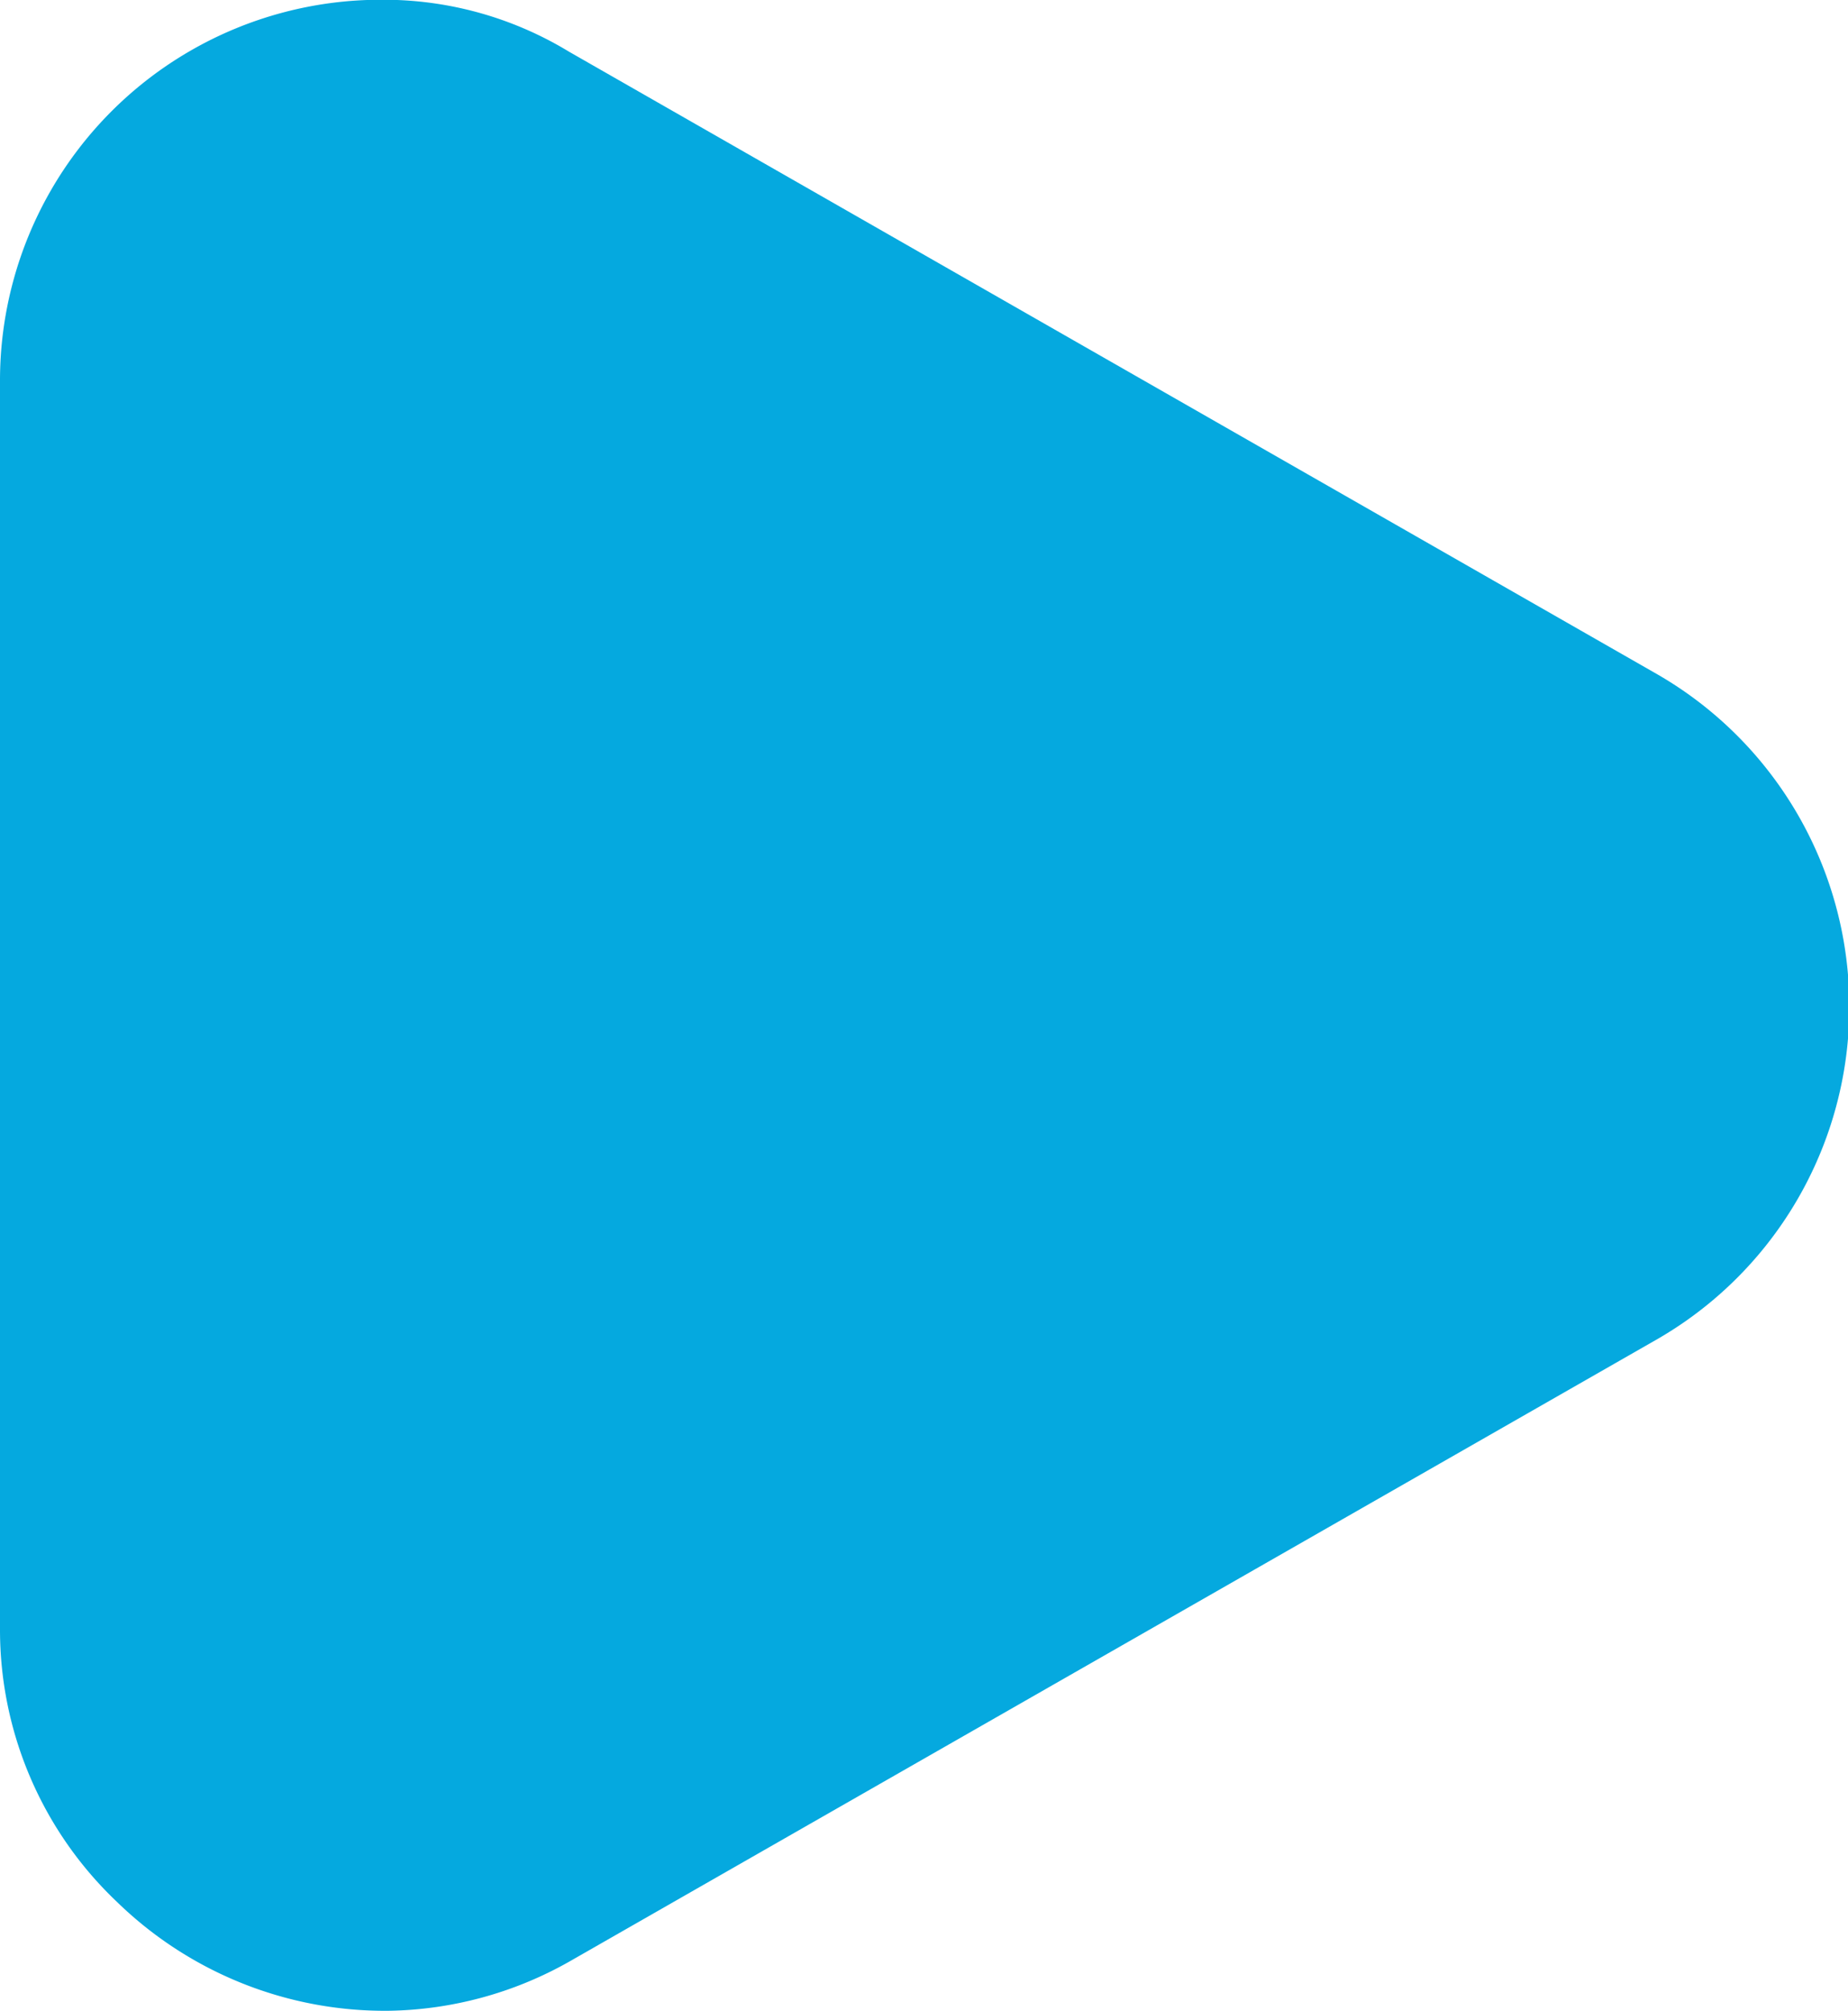
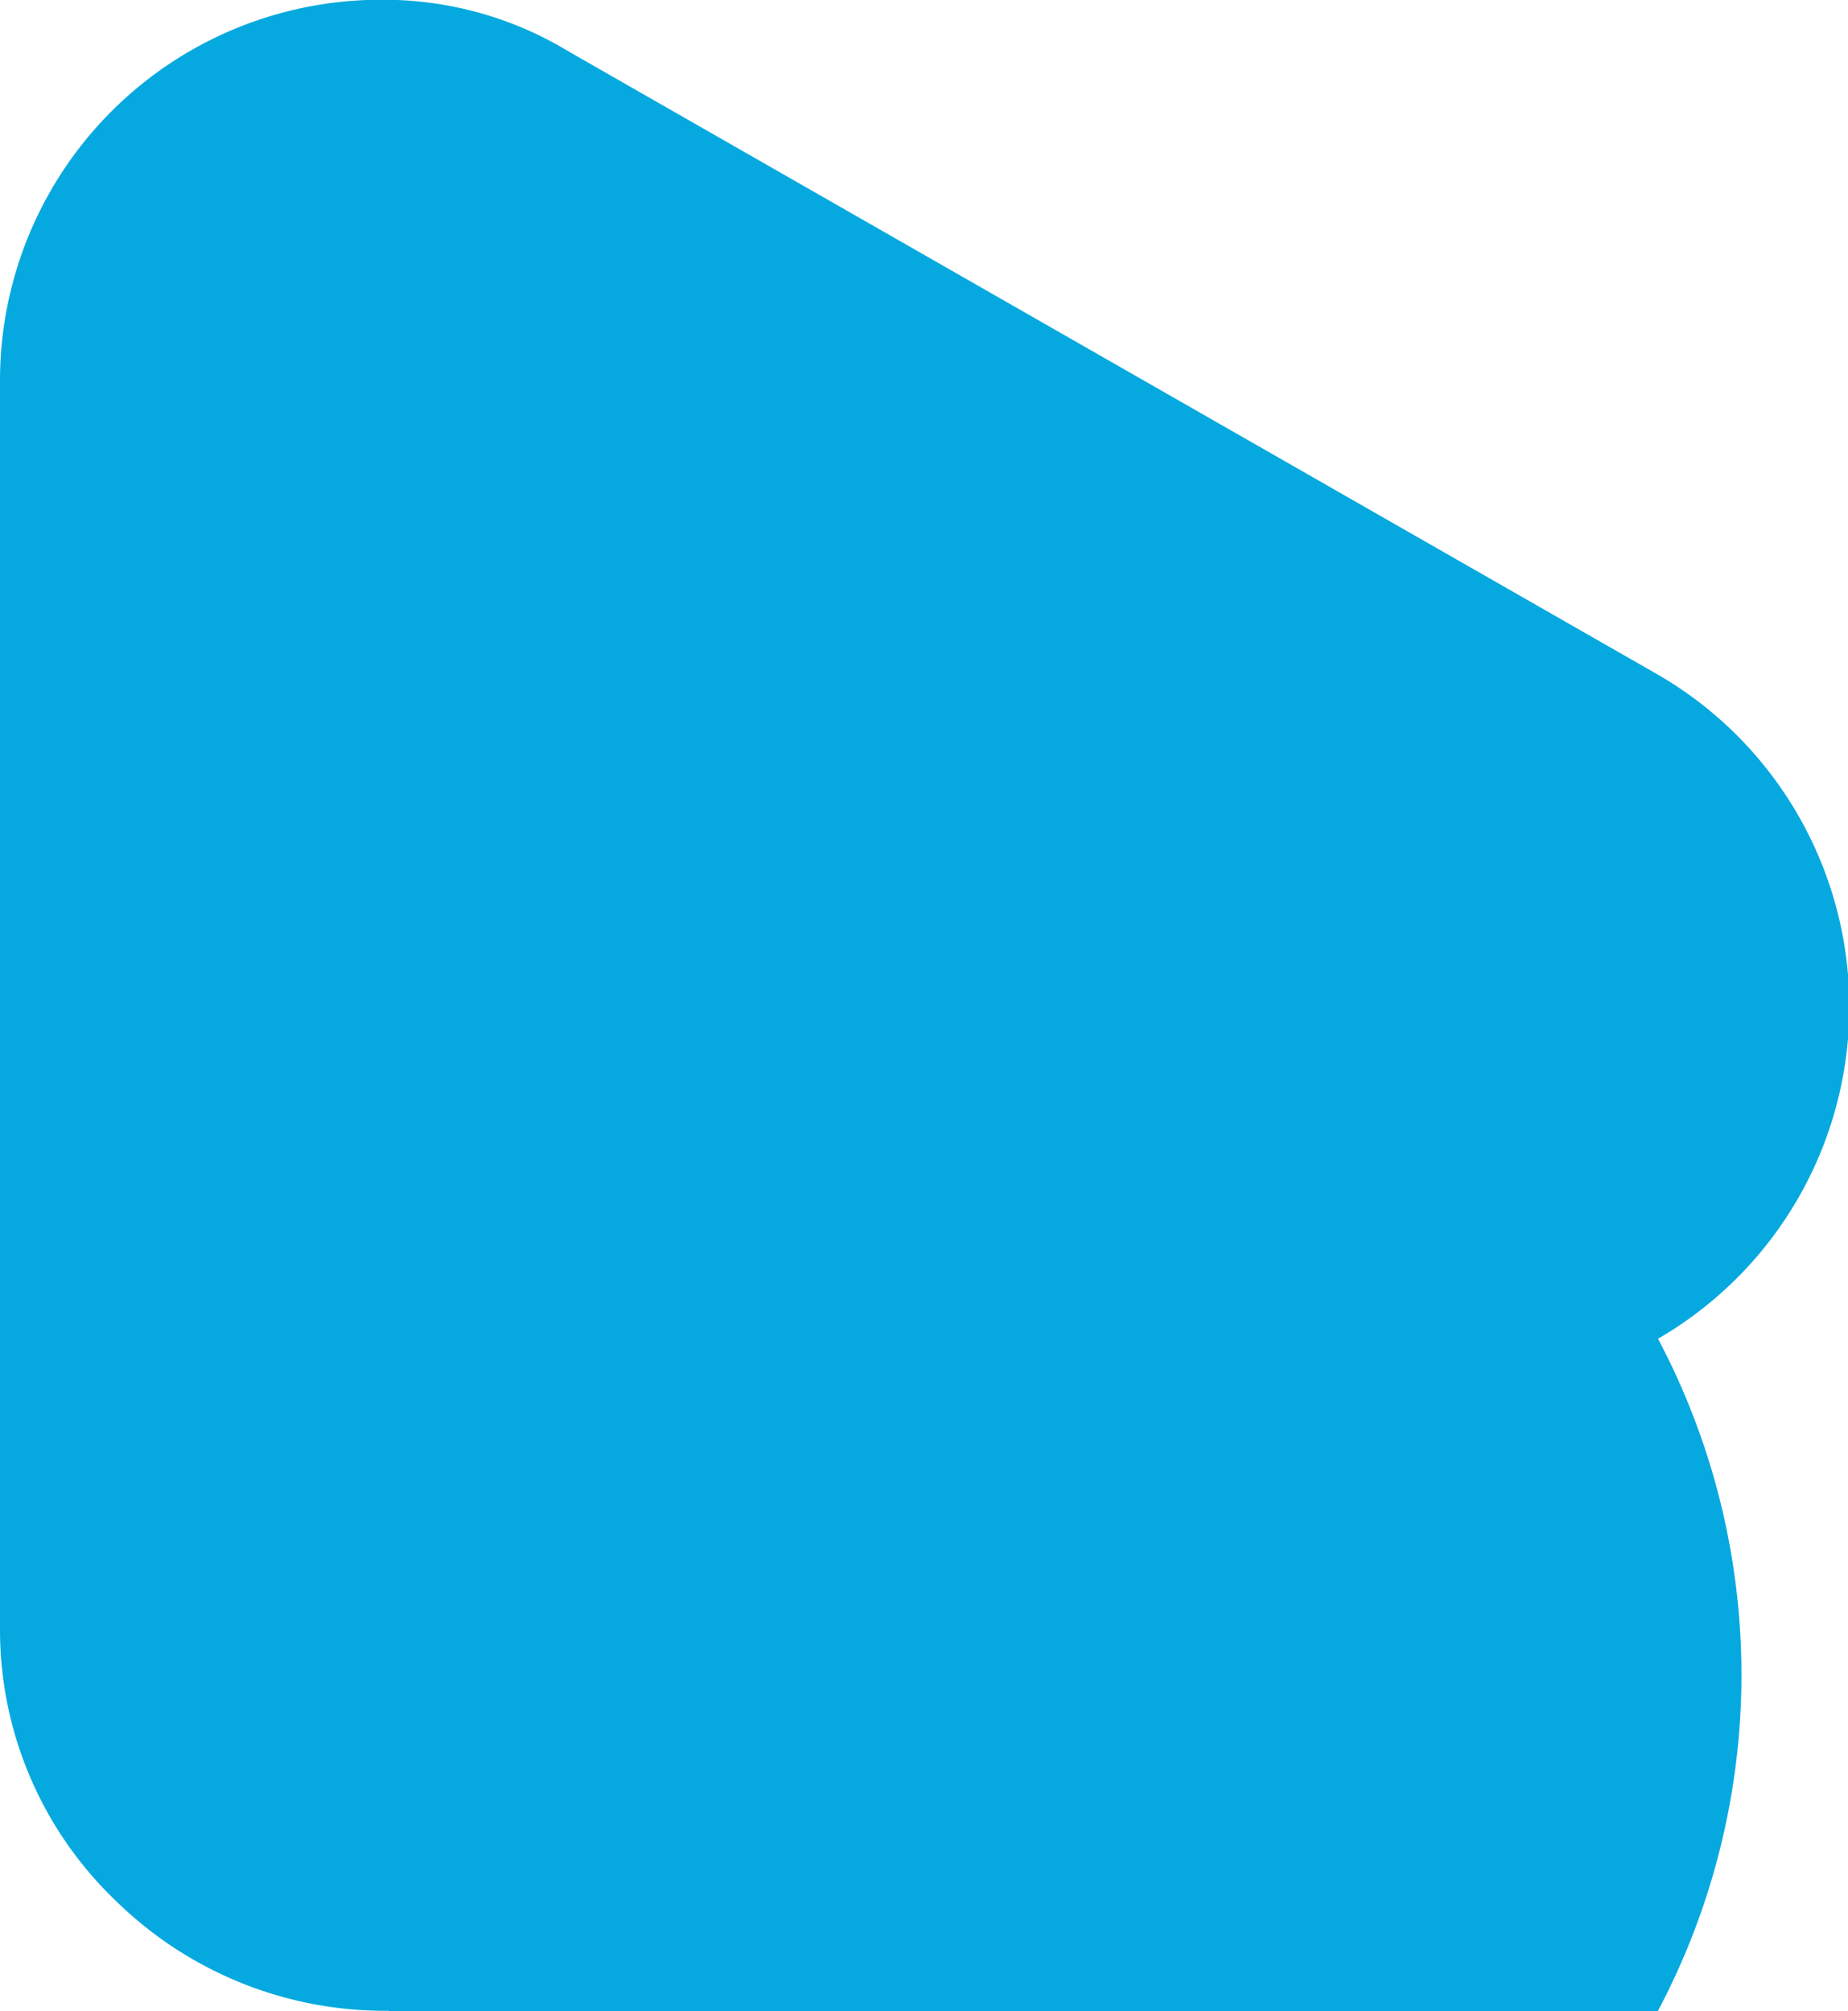
<svg xmlns="http://www.w3.org/2000/svg" width="7.635" height="8.307" viewBox="0 0 7.635 8.307">
-   <path id="Path_21936" data-name="Path 21936" d="M110.467,247.406a1.587,1.587,0,0,1-1.124-.45,1.549,1.549,0,0,1-.483-1.124v-5.159a1.573,1.573,0,0,1,1.574-1.574,1.474,1.474,0,0,1,.776.214l4.5,2.574a1.585,1.585,0,0,1,0,2.743l-4.5,2.574A1.562,1.562,0,0,1,110.467,247.406Z" transform="translate(-108.86 -239.1)" fill="#05a9df" />
+   <path id="Path_21936" data-name="Path 21936" d="M110.467,247.406a1.587,1.587,0,0,1-1.124-.45,1.549,1.549,0,0,1-.483-1.124v-5.159a1.573,1.573,0,0,1,1.574-1.574,1.474,1.474,0,0,1,.776.214l4.5,2.574a1.585,1.585,0,0,1,0,2.743A1.562,1.562,0,0,1,110.467,247.406Z" transform="translate(-108.86 -239.1)" fill="#05a9df" />
</svg>